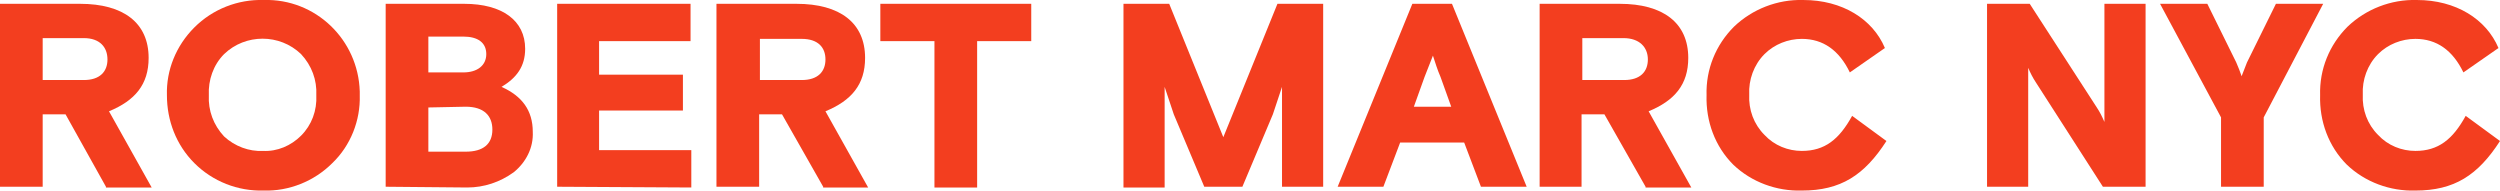
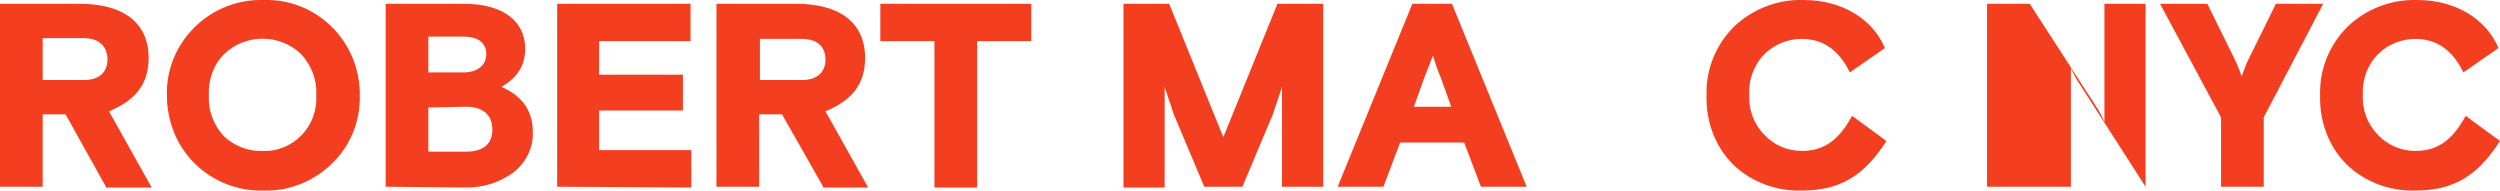
<svg xmlns="http://www.w3.org/2000/svg" version="1.1" id="Layer_1" x="0px" y="0px" viewBox="0 0 328 25" style="enable-background:new 0 0 328 25;" xml:space="preserve">
  <style type="text/css">
	.st0{fill:#F33E1F;}
</style>
  <g id="Raggruppa_258" transform="translate(0 0)">
    <g>
      <g id="Raggruppa_257" transform="translate(0 0)">
        <path id="Tracciato_133" class="st0" d="M13.9,24.5L8.6,15h-3v9.5H0v-24h10.5c5.7,0,9,2.5,9,7.1c0,3.5-1.8,5.6-5.2,7l5.6,10H13.9     z M5.6,5v5.5H11c2.1,0,3.1-1.1,3.1-2.7S13.1,5,11,5H5.6z" />
        <path id="Tracciato_134" class="st0" d="M43.6,21.4c-2.4,2.4-5.7,3.7-9,3.6c-3.4,0.1-6.7-1.2-9.1-3.6c-2.4-2.4-3.6-5.6-3.6-8.9     c-0.1-3.3,1.2-6.5,3.6-8.9c2.4-2.4,5.7-3.7,9.1-3.6C41.4-0.2,47,5.2,47.2,12c0,0.2,0,0.3,0,0.5C47.3,15.8,46,19.1,43.6,21.4      M34.5,19.8c1.9,0.1,3.7-0.7,5-2c1.4-1.4,2.1-3.3,2-5.3c0.1-2-0.6-3.9-2-5.4c-2.8-2.7-7.3-2.7-10.1,0c-1.4,1.4-2.1,3.4-2,5.4     c-0.1,2,0.6,3.9,2,5.4C30.8,19.2,32.7,19.9,34.5,19.8" />
        <path id="Tracciato_135" class="st0" d="M50.6,24.5v-24h10.3c5,0,8,2.2,8,5.9c0,2.3-1.1,3.8-3.1,5c2.7,1.2,4.1,3.1,4.1,5.9     c0.1,2.1-0.9,4-2.5,5.3c-1.8,1.3-3.9,2-6.1,2L50.6,24.5z M56.2,4.8v4.7h4.6c1.8,0,3-0.9,3-2.4s-1.1-2.3-3-2.3H56.2z M56.2,14.1     v5.8h4.9c2.3,0,3.5-1,3.5-2.9c0-1.8-1.1-3-3.5-3L56.2,14.1z" />
        <path id="Tracciato_136" class="st0" d="M73.1,24.5v-24h17.5v4.9h-12v4.4h11v4.7h-11v5.2h12.1v4.9L73.1,24.5z" />
        <path id="Tracciato_137" class="st0" d="M108,24.5l-5.4-9.5h-3v9.5h-5.6v-24h10.5c5.7,0,9,2.5,9,7.1c0,3.5-1.8,5.6-5.2,7l5.6,10     H108z M99.7,5v5.5h5.5c2.1,0,3.1-1.1,3.1-2.7s-1-2.7-3.1-2.7H99.7z" />
        <path id="Tracciato_138" class="st0" d="M115.5,5.4V0.5h19.8v4.9h-7.1v19.2h-5.6V5.4H115.5z" />
        <path id="Tracciato_139" class="st0" d="M147.4,24.5v-24h6l7.1,17.5l7.1-17.5h6v24h-5.4V11.4l-1.2,3.6l-4,9.5h-5l-4-9.5l-1.2-3.6     v13.2H147.4z" />
        <path id="Tracciato_140" class="st0" d="M175.5,24.5l9.8-24h5.2l9.8,24h-6l-2.2-5.8h-8.4l-2.2,5.8L175.5,24.5z M186.9,10.1     l-1.4,3.9h4.9l-1.4-3.9c-0.4-0.9-0.7-1.9-1-2.8L186.9,10.1z" />
-         <path id="Tracciato_141" class="st0" d="M215.9,24.5l-5.4-9.5h-3v9.5H202v-24h10.5c5.7,0,9,2.5,9,7.1c0,3.5-1.8,5.6-5.2,7l5.6,10     H215.9z M207.6,5v5.5h5.5c2.1,0,3.1-1.1,3.1-2.7S215.1,5,213,5H207.6z" />
        <path id="Tracciato_142" class="st0" d="M247.5,18.5c-2.9,4.5-6,6.5-11.1,6.5c-3.3,0.1-6.6-1.1-9-3.4c-2.4-2.4-3.6-5.7-3.5-9.1     c-0.1-3.4,1.2-6.6,3.6-9c2.4-2.3,5.7-3.6,9.1-3.5c5.1,0,9.1,2.5,10.7,6.3l-4.6,3.2c-1.4-2.9-3.5-4.4-6.3-4.4     c-1.8,0-3.6,0.7-4.9,2c-1.4,1.4-2.1,3.4-2,5.3c-0.1,2,0.6,3.9,2,5.3c1.3,1.4,3.1,2.1,4.9,2.1c3,0,4.9-1.5,6.6-4.6L247.5,18.5z" />
-         <path id="Tracciato_143" class="st0" d="M260.7,24.5v-24h5.6l8.8,13.6c0.4,0.6,0.7,1.2,1,1.9V0.5h5.4v24h-5.6l-8.8-13.7     c-0.4-0.6-0.7-1.2-1-1.9v15.6H260.7z" />
+         <path id="Tracciato_143" class="st0" d="M260.7,24.5v-24h5.6l8.8,13.6c0.4,0.6,0.7,1.2,1,1.9V0.5h5.4v24l-8.8-13.7     c-0.4-0.6-0.7-1.2-1-1.9v15.6H260.7z" />
        <path id="Tracciato_144" class="st0" d="M297,15.4v9.1h-5.6v-9.1l-8-14.9h6.2l3.8,7.7c0.3,0.7,0.5,1.2,0.7,1.8l0.7-1.8l3.8-7.7     h6.2L297,15.4z" />
        <path id="Tracciato_145" class="st0" d="M328,18.5c-2.9,4.5-6,6.5-11.1,6.5c-3.3,0.1-6.6-1.1-9-3.4c-2.4-2.4-3.6-5.7-3.5-9.1     c-0.1-3.4,1.2-6.6,3.6-9c2.4-2.3,5.7-3.6,9.1-3.5c5.1,0,9.1,2.5,10.7,6.3l-4.6,3.2c-1.4-2.9-3.5-4.4-6.3-4.4     c-1.8,0-3.6,0.7-4.9,2c-1.4,1.4-2.1,3.4-2,5.3c-0.1,2,0.6,3.9,2,5.3c1.3,1.4,3.1,2.1,4.9,2.1c3,0,4.9-1.5,6.6-4.6L328,18.5z" />
      </g>
    </g>
  </g>
</svg>